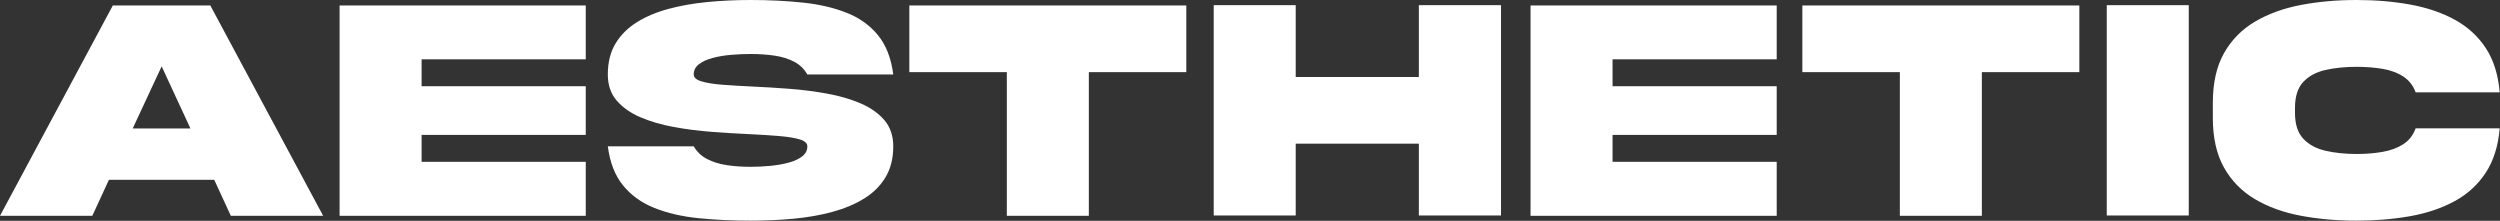
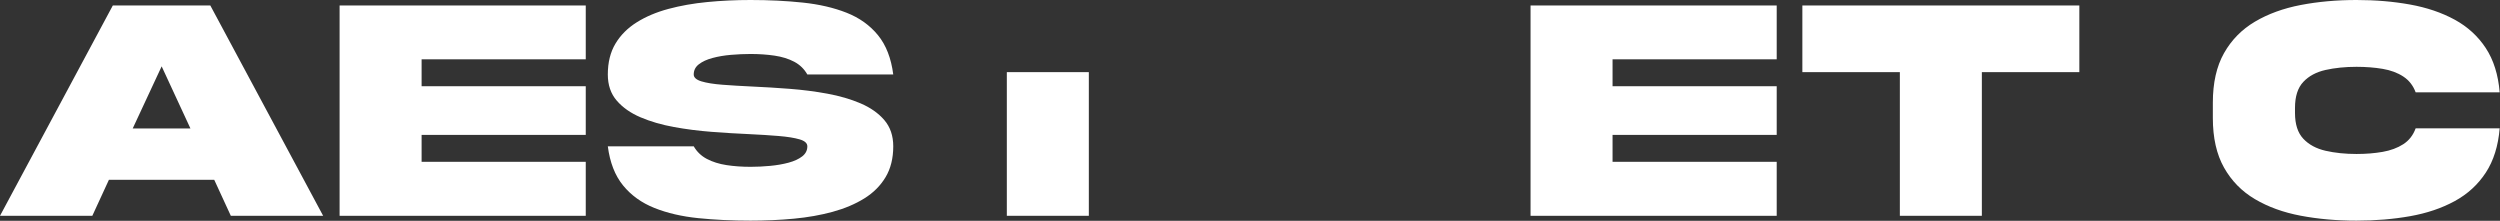
<svg xmlns="http://www.w3.org/2000/svg" fill="none" viewBox="0 0 3068 271" height="271" width="3068">
  <rect x="0" y="0" width="3068" height="271" fill="#333333" stroke="none" />
  <g clip-path="url(#clip0_67_35)">
    <path fill="white" d="M162.854 157.669H233.712L198.379 81.423L162.854 157.669ZM138.454 6.719H258.1L396.563 264.832H283.262L262.908 220.657H133.658L113.3 264.832H-0L138.454 6.719Z" />
    <path fill="white" d="M416.751 6.723H718.831V72.786H517.389V105.819H718.831V165.544H517.389V198.573H718.831V264.836H416.751V6.723Z" />
    <path fill="white" d="M851.347 91.415C851.347 95.123 854.514 97.94 860.843 99.869C867.189 101.786 875.76 103.157 886.577 103.998C897.406 104.828 909.589 105.565 923.164 106.198C937.756 106.84 953.002 107.773 968.873 108.99C984.748 110.207 1000.21 112.19 1015.25 114.94C1030.29 117.69 1043.9 121.665 1056.06 126.844C1068.22 132.036 1077.95 138.878 1085.26 147.39C1092.54 155.911 1096.2 166.632 1096.2 179.557C1096.2 194.286 1093.06 206.894 1086.79 217.394C1080.51 227.89 1071.81 236.603 1060.67 243.511C1049.54 250.424 1036.6 255.894 1021.88 259.928C1007.15 263.965 991.214 266.782 974.06 268.382C956.898 269.986 939.231 270.782 921.056 270.782C898.389 270.782 877.014 269.753 856.914 267.707C836.814 265.661 818.889 261.507 803.139 255.228C787.389 248.948 774.56 239.736 764.635 227.573C754.718 215.407 748.468 199.407 745.914 179.557H851.347C855.185 186.219 860.56 191.373 867.472 195.023C874.393 198.669 882.427 201.198 891.581 202.611C900.727 204.015 910.556 204.719 921.056 204.719C928.86 204.719 936.868 204.34 945.056 203.561C953.252 202.798 960.814 201.49 967.723 199.632C974.635 197.773 980.202 195.211 984.423 191.948C988.656 188.686 990.768 184.557 990.768 179.557C990.768 175.719 987.602 172.869 981.256 171.019C974.927 169.161 966.343 167.782 955.527 166.89C944.702 165.99 932.514 165.228 918.943 164.578C904.352 163.944 889.114 163.011 873.235 161.794C857.36 160.578 841.902 158.603 826.852 155.844C811.814 153.094 798.214 149.119 786.047 143.94C773.885 138.757 764.156 131.932 756.86 123.478C749.564 115.036 745.914 104.348 745.914 91.415C745.914 76.565 749.052 63.923 755.327 53.486C761.593 43.044 770.306 34.344 781.439 27.365C792.581 20.386 805.506 14.911 820.235 10.948C834.947 6.982 850.893 4.165 868.047 2.502C885.202 0.836 902.868 0.002 921.056 0.002C943.71 0.002 965.093 1.057 985.202 3.173C1005.29 5.286 1023.23 9.44 1038.97 15.648C1054.71 21.865 1067.54 31.048 1077.48 43.211C1087.39 55.377 1093.63 71.436 1096.2 91.415H990.768C986.923 84.623 981.543 79.407 974.635 75.761C967.723 72.111 959.681 69.619 950.535 68.278C941.381 66.932 931.548 66.252 921.056 66.252C913.248 66.252 905.239 66.615 897.043 67.307C888.856 68.019 881.302 69.294 874.393 71.153C867.472 73.011 861.906 75.573 857.685 78.836C853.452 82.098 851.347 86.294 851.347 91.415Z" />
-     <path fill="white" d="M1235.58 264.828V88.528H1115.94V6.719H1455.84V88.528H1336.21V264.828H1235.58Z" />
-     <path fill="white" d="M1590.09 176.298V264.44H1489.46V6.336H1590.09V94.486H1741.22V6.336H1842.05V264.44H1741.22V176.298H1590.09Z" />
+     <path fill="white" d="M1235.58 264.828V88.528H1115.94V6.719V88.528H1336.21V264.828H1235.58Z" />
    <path fill="white" d="M1878.29 6.723H2180.37V72.786H1978.92V105.819H2180.37V165.544H1978.92V198.573H2180.37V264.836H1878.29V6.723Z" />
    <path fill="white" d="M2331.5 264.828V88.528H2211.86V6.719H2551.77V88.528H2432.13V264.828H2331.5Z" />
-     <path fill="white" d="M2585.42 6.344H2686.04V264.444H2585.42V6.344Z" />
    <path fill="white" d="M2964.49 157.473H3067.6C3065.82 179.115 3060.12 197.261 3050.52 211.915C3040.92 226.578 3028.17 238.232 3012.31 246.865C2996.43 255.515 2978.22 261.657 2957.66 265.303C2937.12 268.953 2915.19 270.778 2891.89 270.778C2867.57 270.778 2844.75 268.765 2823.43 264.728C2802.11 260.699 2783.39 253.915 2767.26 244.374C2751.12 234.84 2738.48 221.936 2729.32 205.682C2720.16 189.419 2715.6 169.123 2715.6 144.798V125.986C2715.6 101.653 2720.16 81.398 2729.32 65.198C2738.48 49.002 2751.12 36.14 2767.26 26.598C2783.39 17.057 2802.11 10.24 2823.43 6.14C2844.75 2.044 2867.57 -0.002 2891.89 -0.002C2915.19 -0.002 2937.12 1.857 2957.66 5.565C2978.22 9.282 2996.43 15.457 3012.31 24.098C3028.17 32.74 3040.92 44.361 3050.52 58.953C3060.12 73.557 3065.82 91.669 3067.6 113.303H2964.49C2961.41 104.986 2956.35 98.519 2949.31 93.911C2942.27 89.294 2933.82 86.161 2923.96 84.498C2914.1 82.84 2903.41 81.998 2891.89 81.998C2878.07 81.998 2865.42 83.282 2853.97 85.844C2842.5 88.407 2833.38 93.302 2826.6 100.532C2819.81 107.769 2816.42 118.361 2816.42 132.323V138.648C2816.42 152.482 2819.81 163.015 2826.6 170.244C2833.38 177.478 2842.5 182.411 2853.97 185.032C2865.42 187.653 2878.07 188.965 2891.89 188.965C2903.41 188.965 2914.1 188.107 2923.96 186.378C2933.82 184.648 2942.27 181.511 2949.31 176.965C2956.35 172.428 2961.41 165.928 2964.49 157.473Z" />
  </g>
  <defs>
    <clipPath id="clip0_67_35">
      <rect fill="white" height="271" width="3068" />
    </clipPath>
  </defs>
</svg>